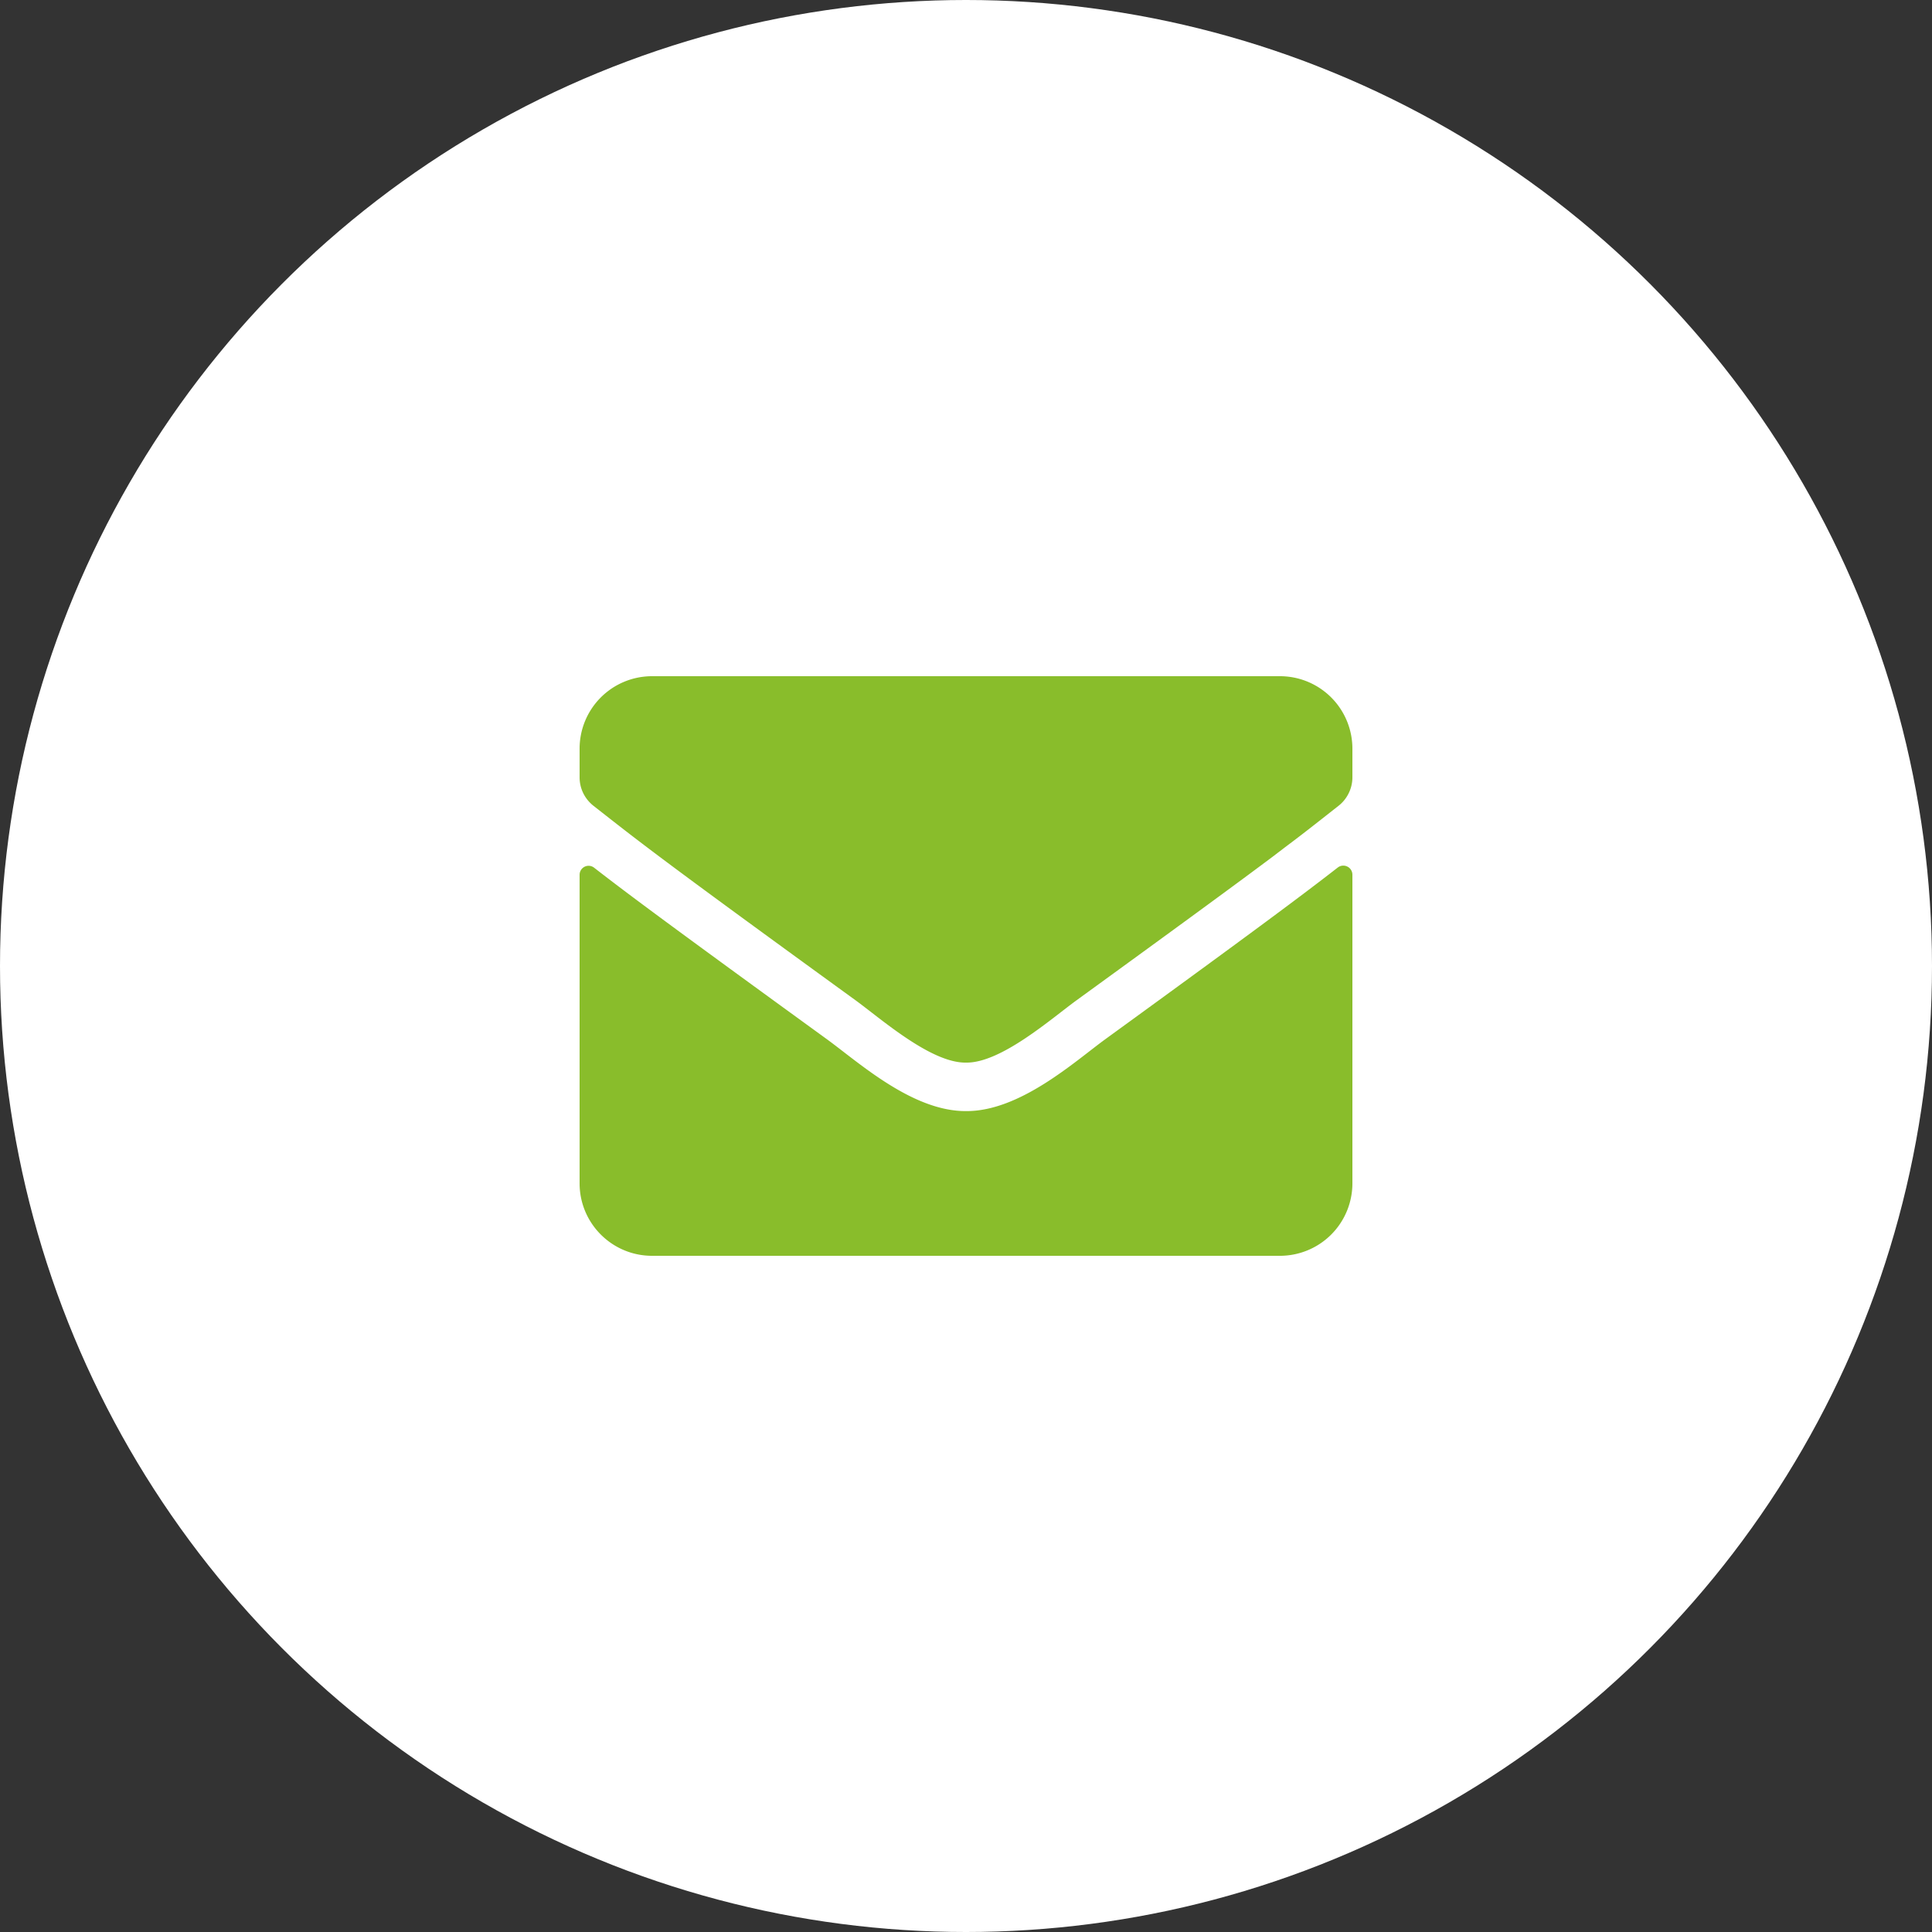
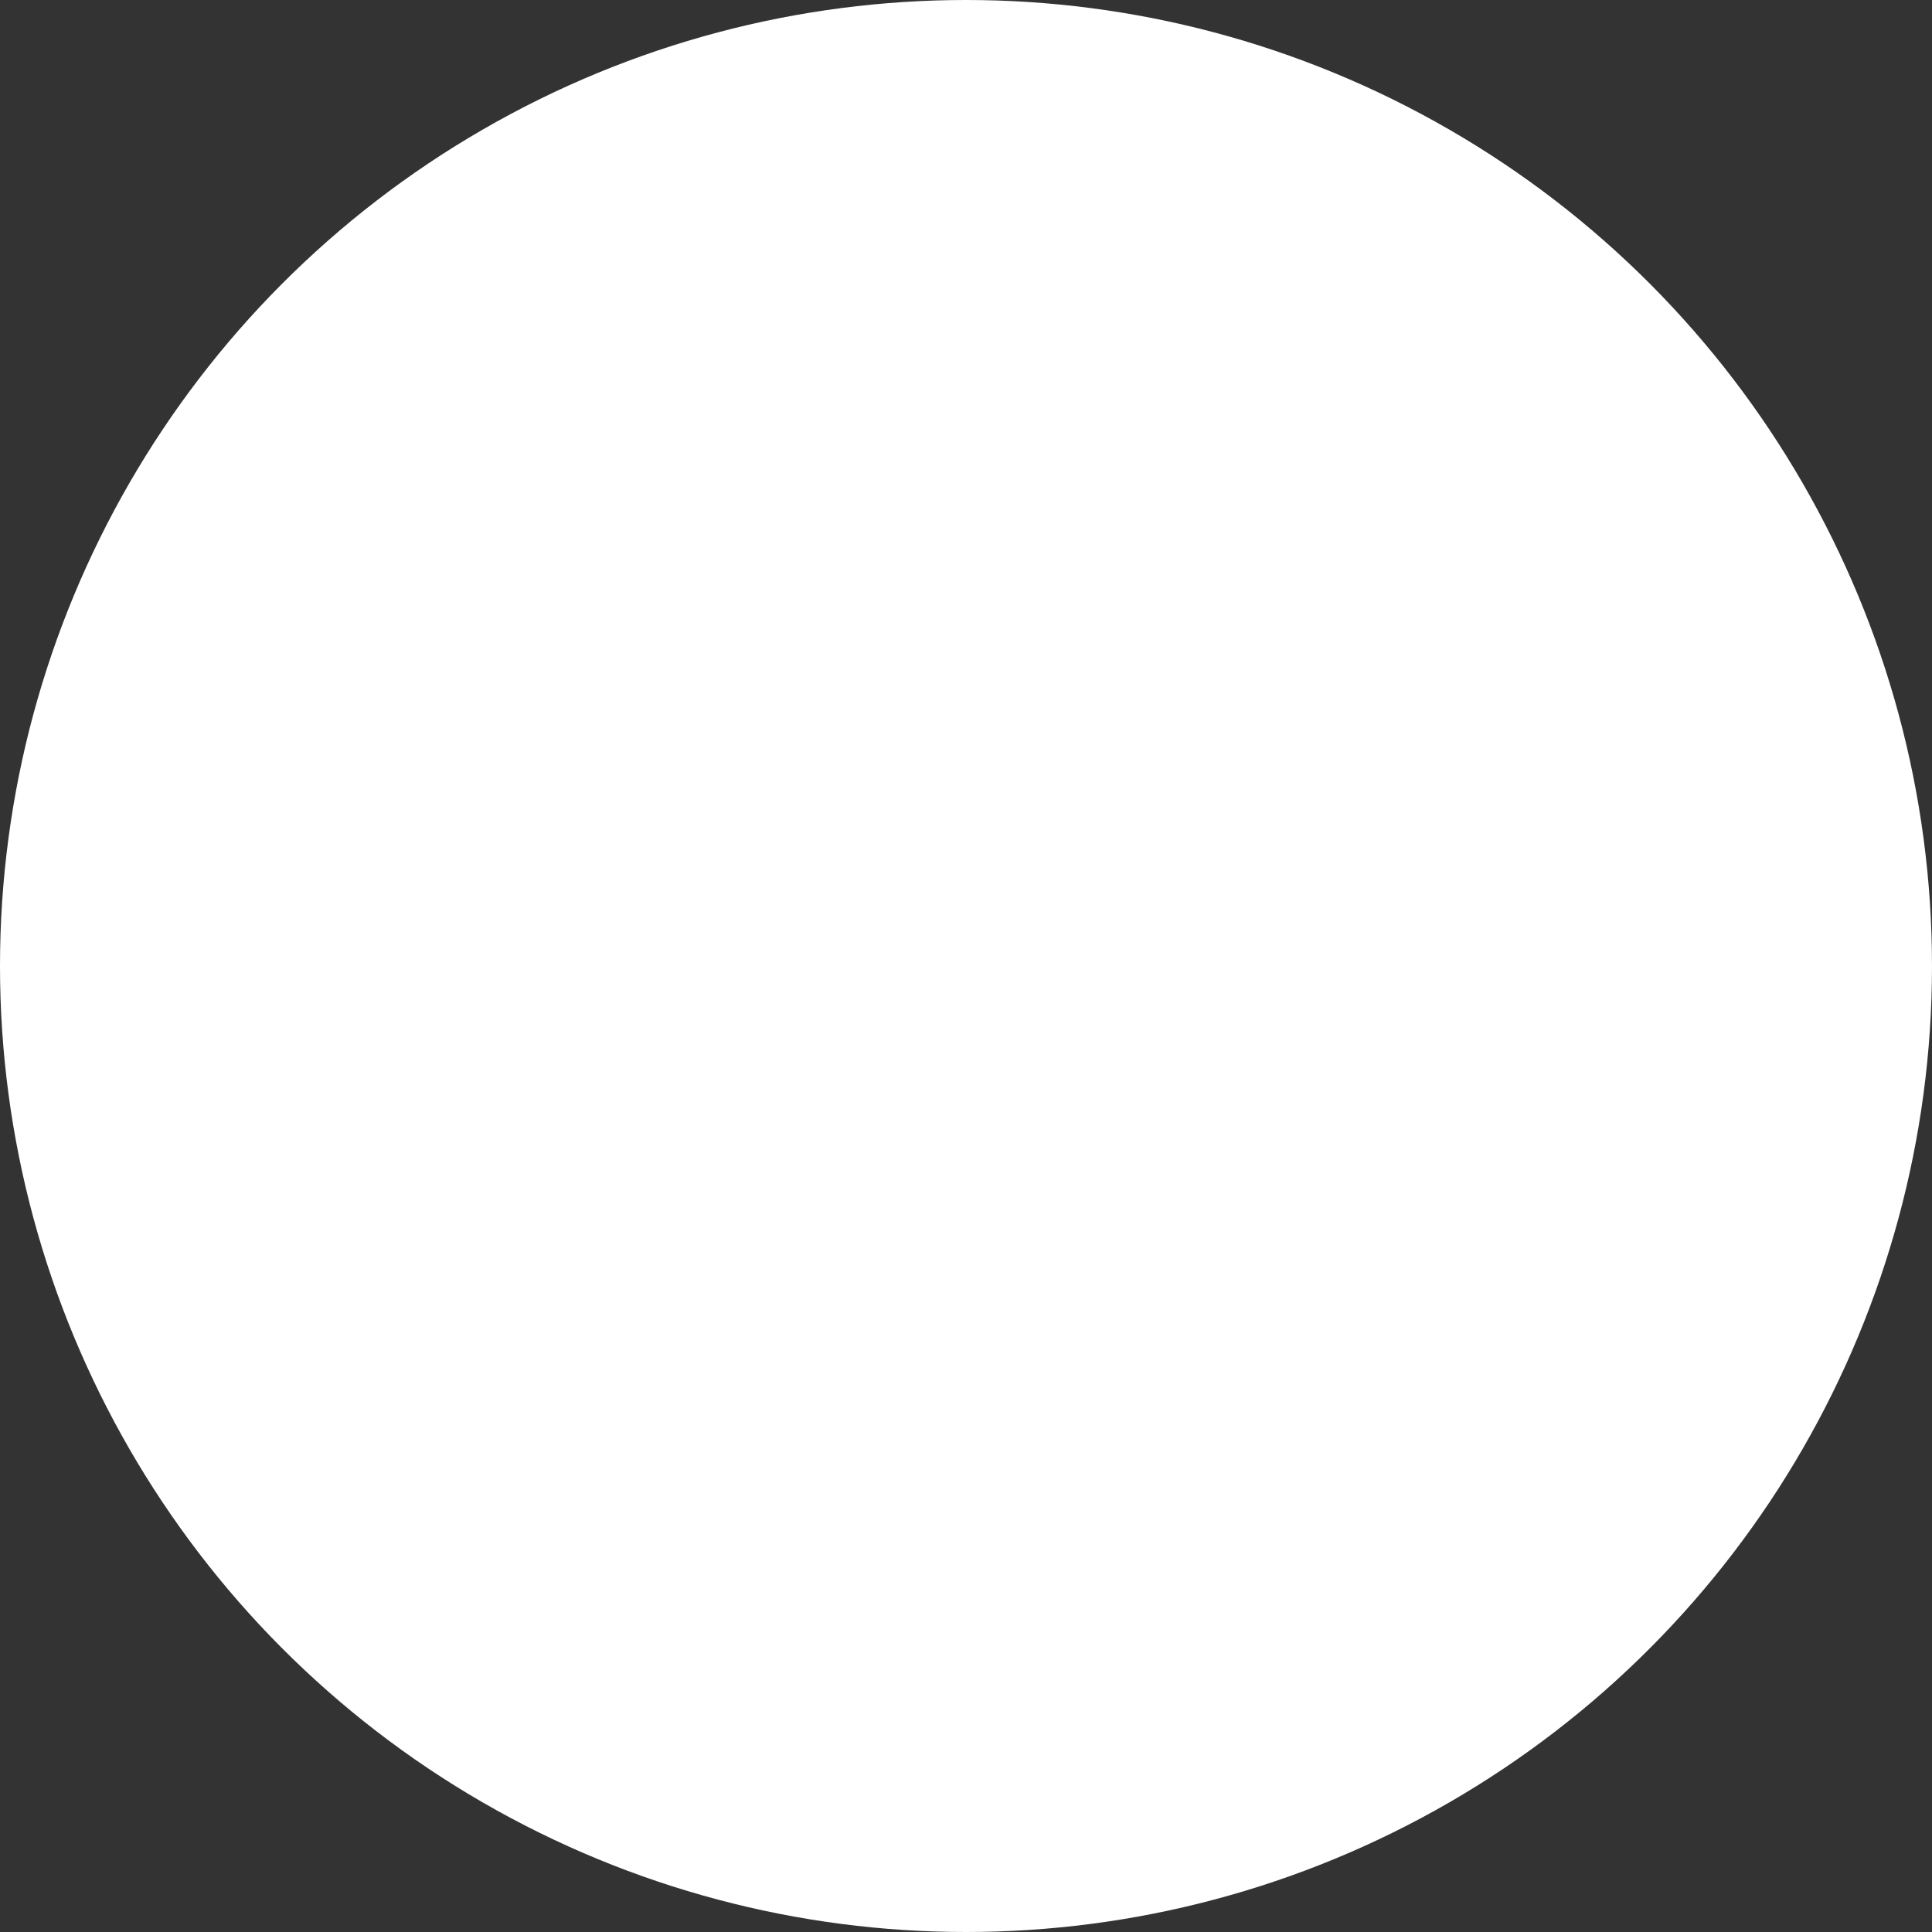
<svg xmlns="http://www.w3.org/2000/svg" width="20" height="20" viewBox="0 0 20 20" version="1.1">
  <rect x="0" y="0" width="20" height="20" fill="#333333" stroke="none" />
  <g id="Desktop" stroke="none" stroke-width="1" fill="none" fill-rule="evenodd">
    <g id="Startseite" transform="translate(-1050 -13)">
      <g id="Group-16" transform="translate(235 13)">
        <g id="icon-mail" transform="translate(815)">
          <circle id="Oval-Copy" fill="#FFF" cx="10" cy="10" r="10" />
-           <path d="M10 11c.362.006.884-.456 1.147-.647 1.11-.806 1.672-1.218 2.027-1.484l.131-.1c.123-.092.22-.167.313-.24l.093-.073.145-.114c.09-.07.144-.18.144-.295V7.75a.75.75 0 00-.75-.75h-6.5a.75.75 0 00-.75.75v.297c0 .116.053.223.144.295.478.374.636.506 2.71 2.011.262.19.783.653 1.146.647zm3.25 2a.75.75 0 00.75-.75V9.055a.094.094 0 00-.152-.074c-.35.272-.812.619-2.406 1.777-.317.231-.884.748-1.442.744-.555.003-1.11-.504-1.44-.744C6.965 9.6 6.501 9.255 6.151 8.983A.093.093 0 006 9.056v3.194c0 .414.336.75.75.75h6.5z" id="" fill="#89BD2B" fill-rule="nonzero" />
        </g>
      </g>
    </g>
  </g>
</svg>